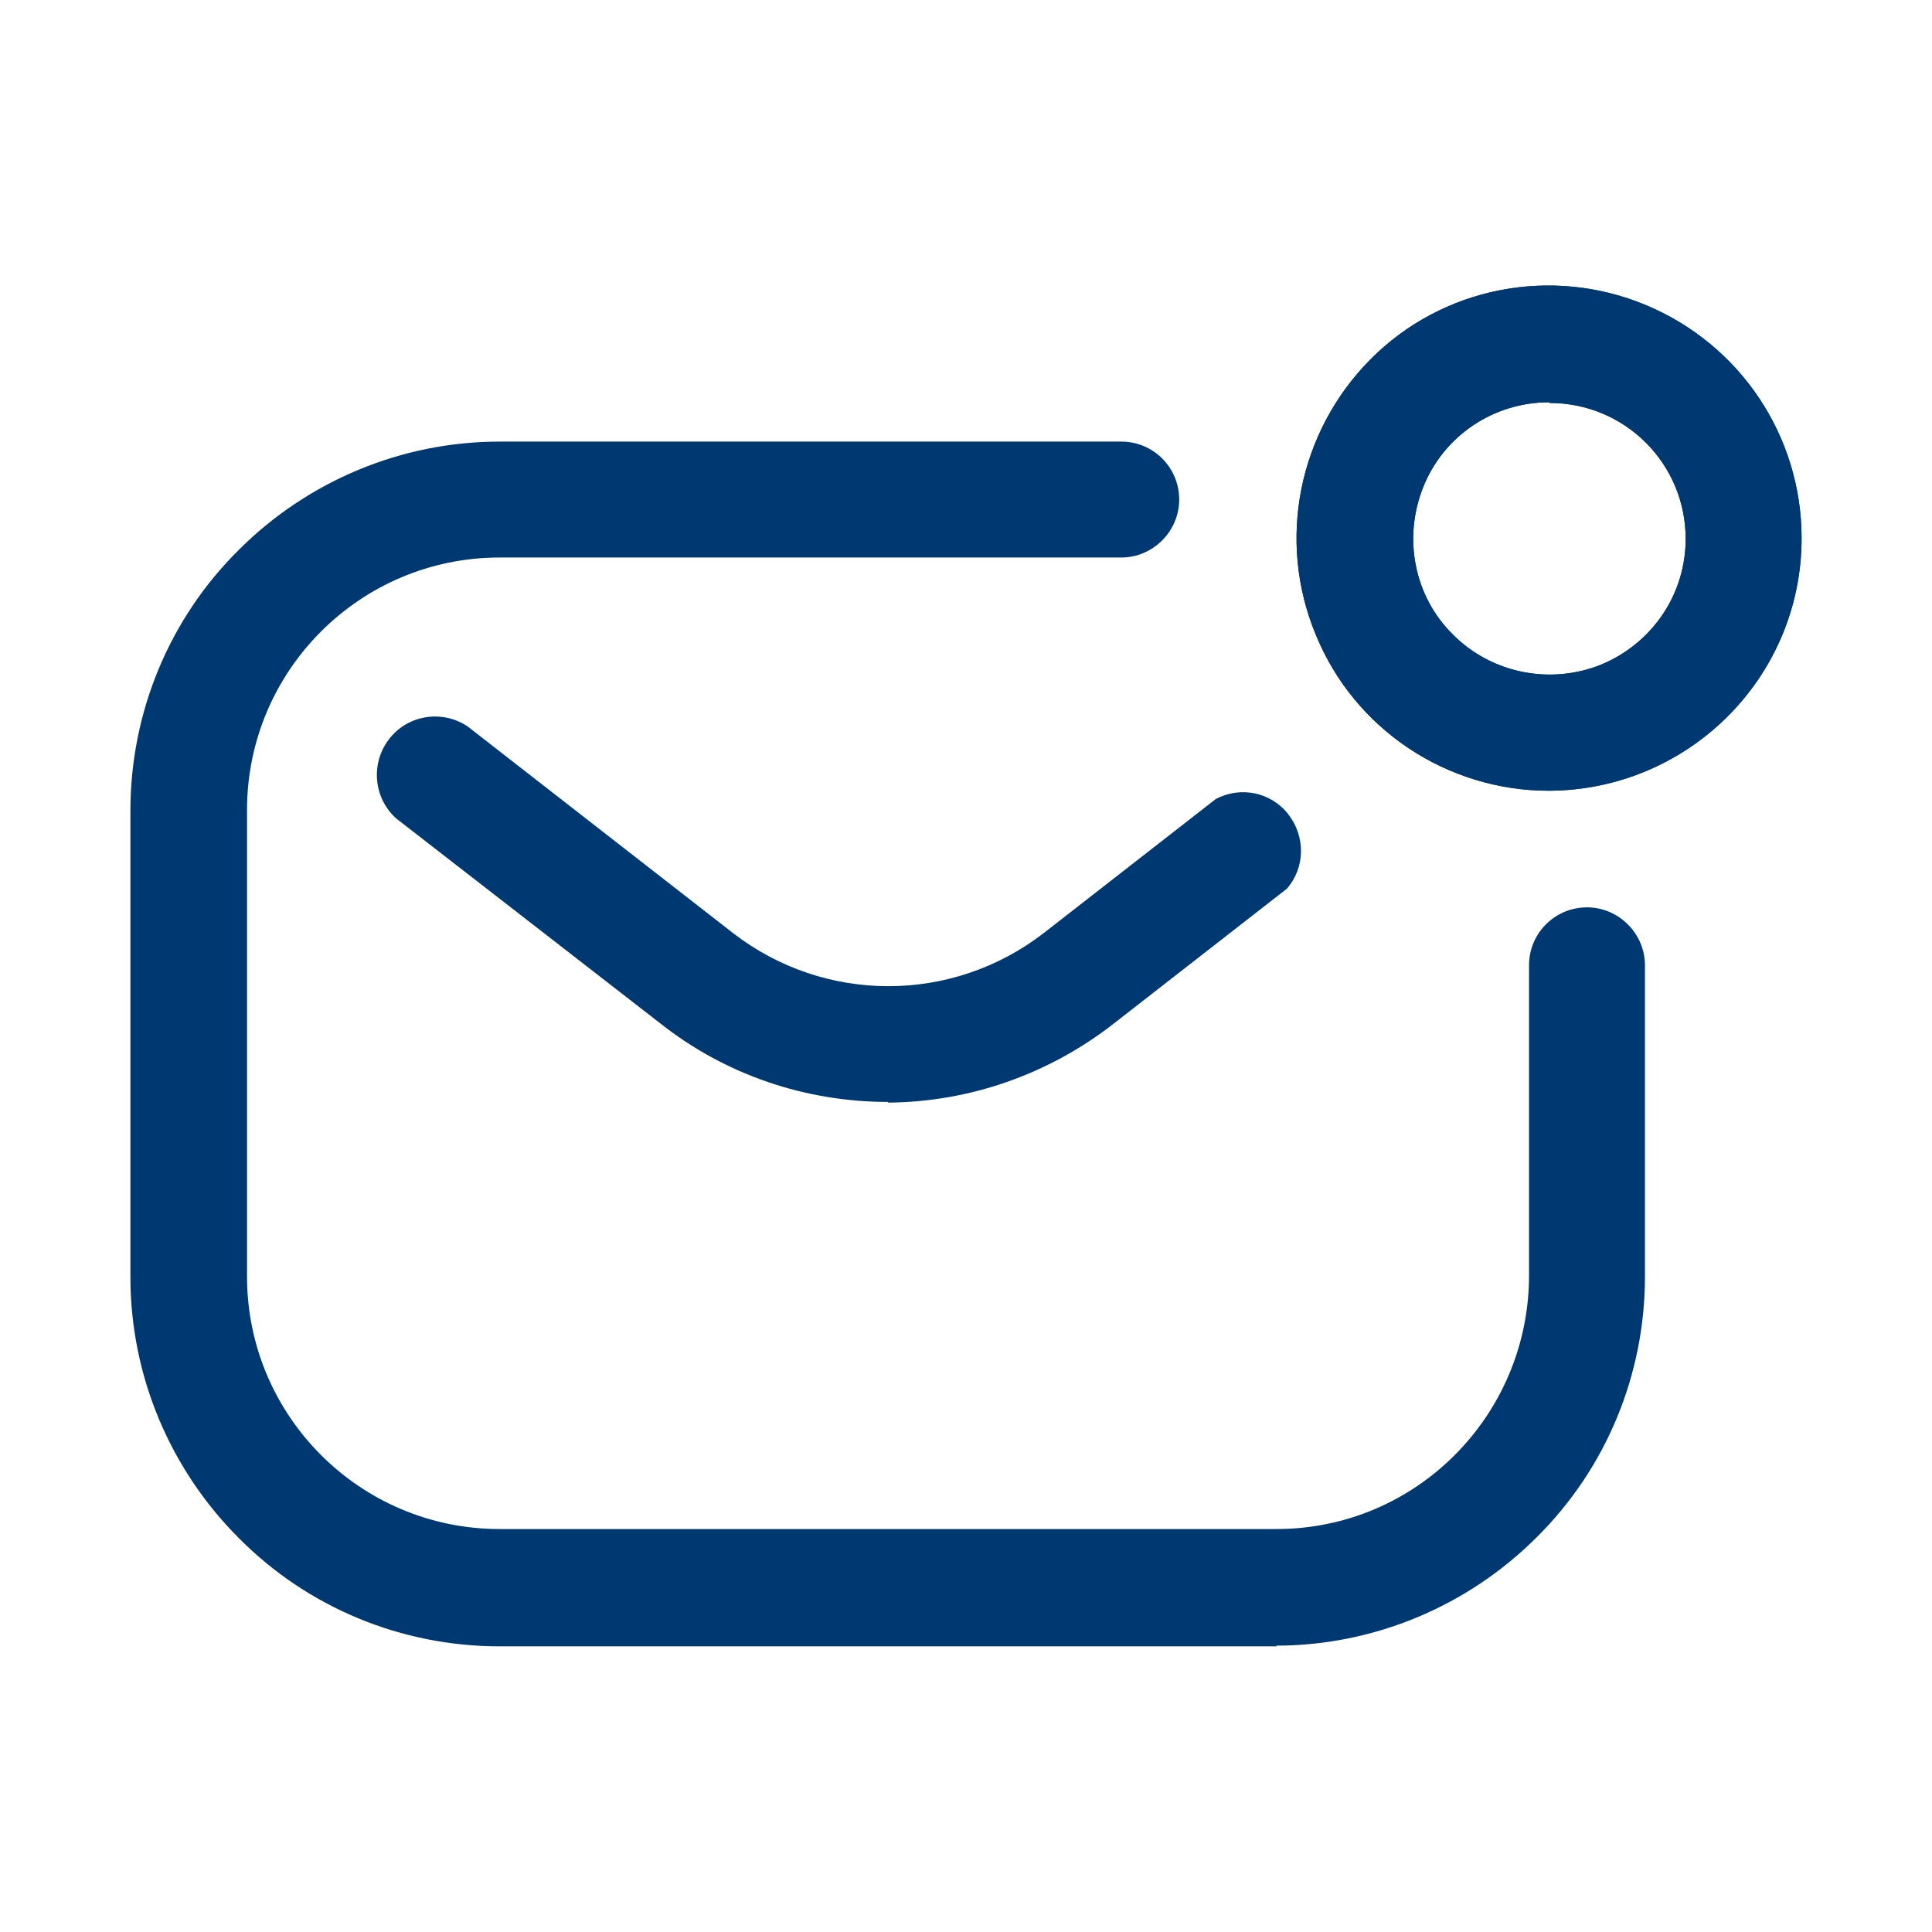
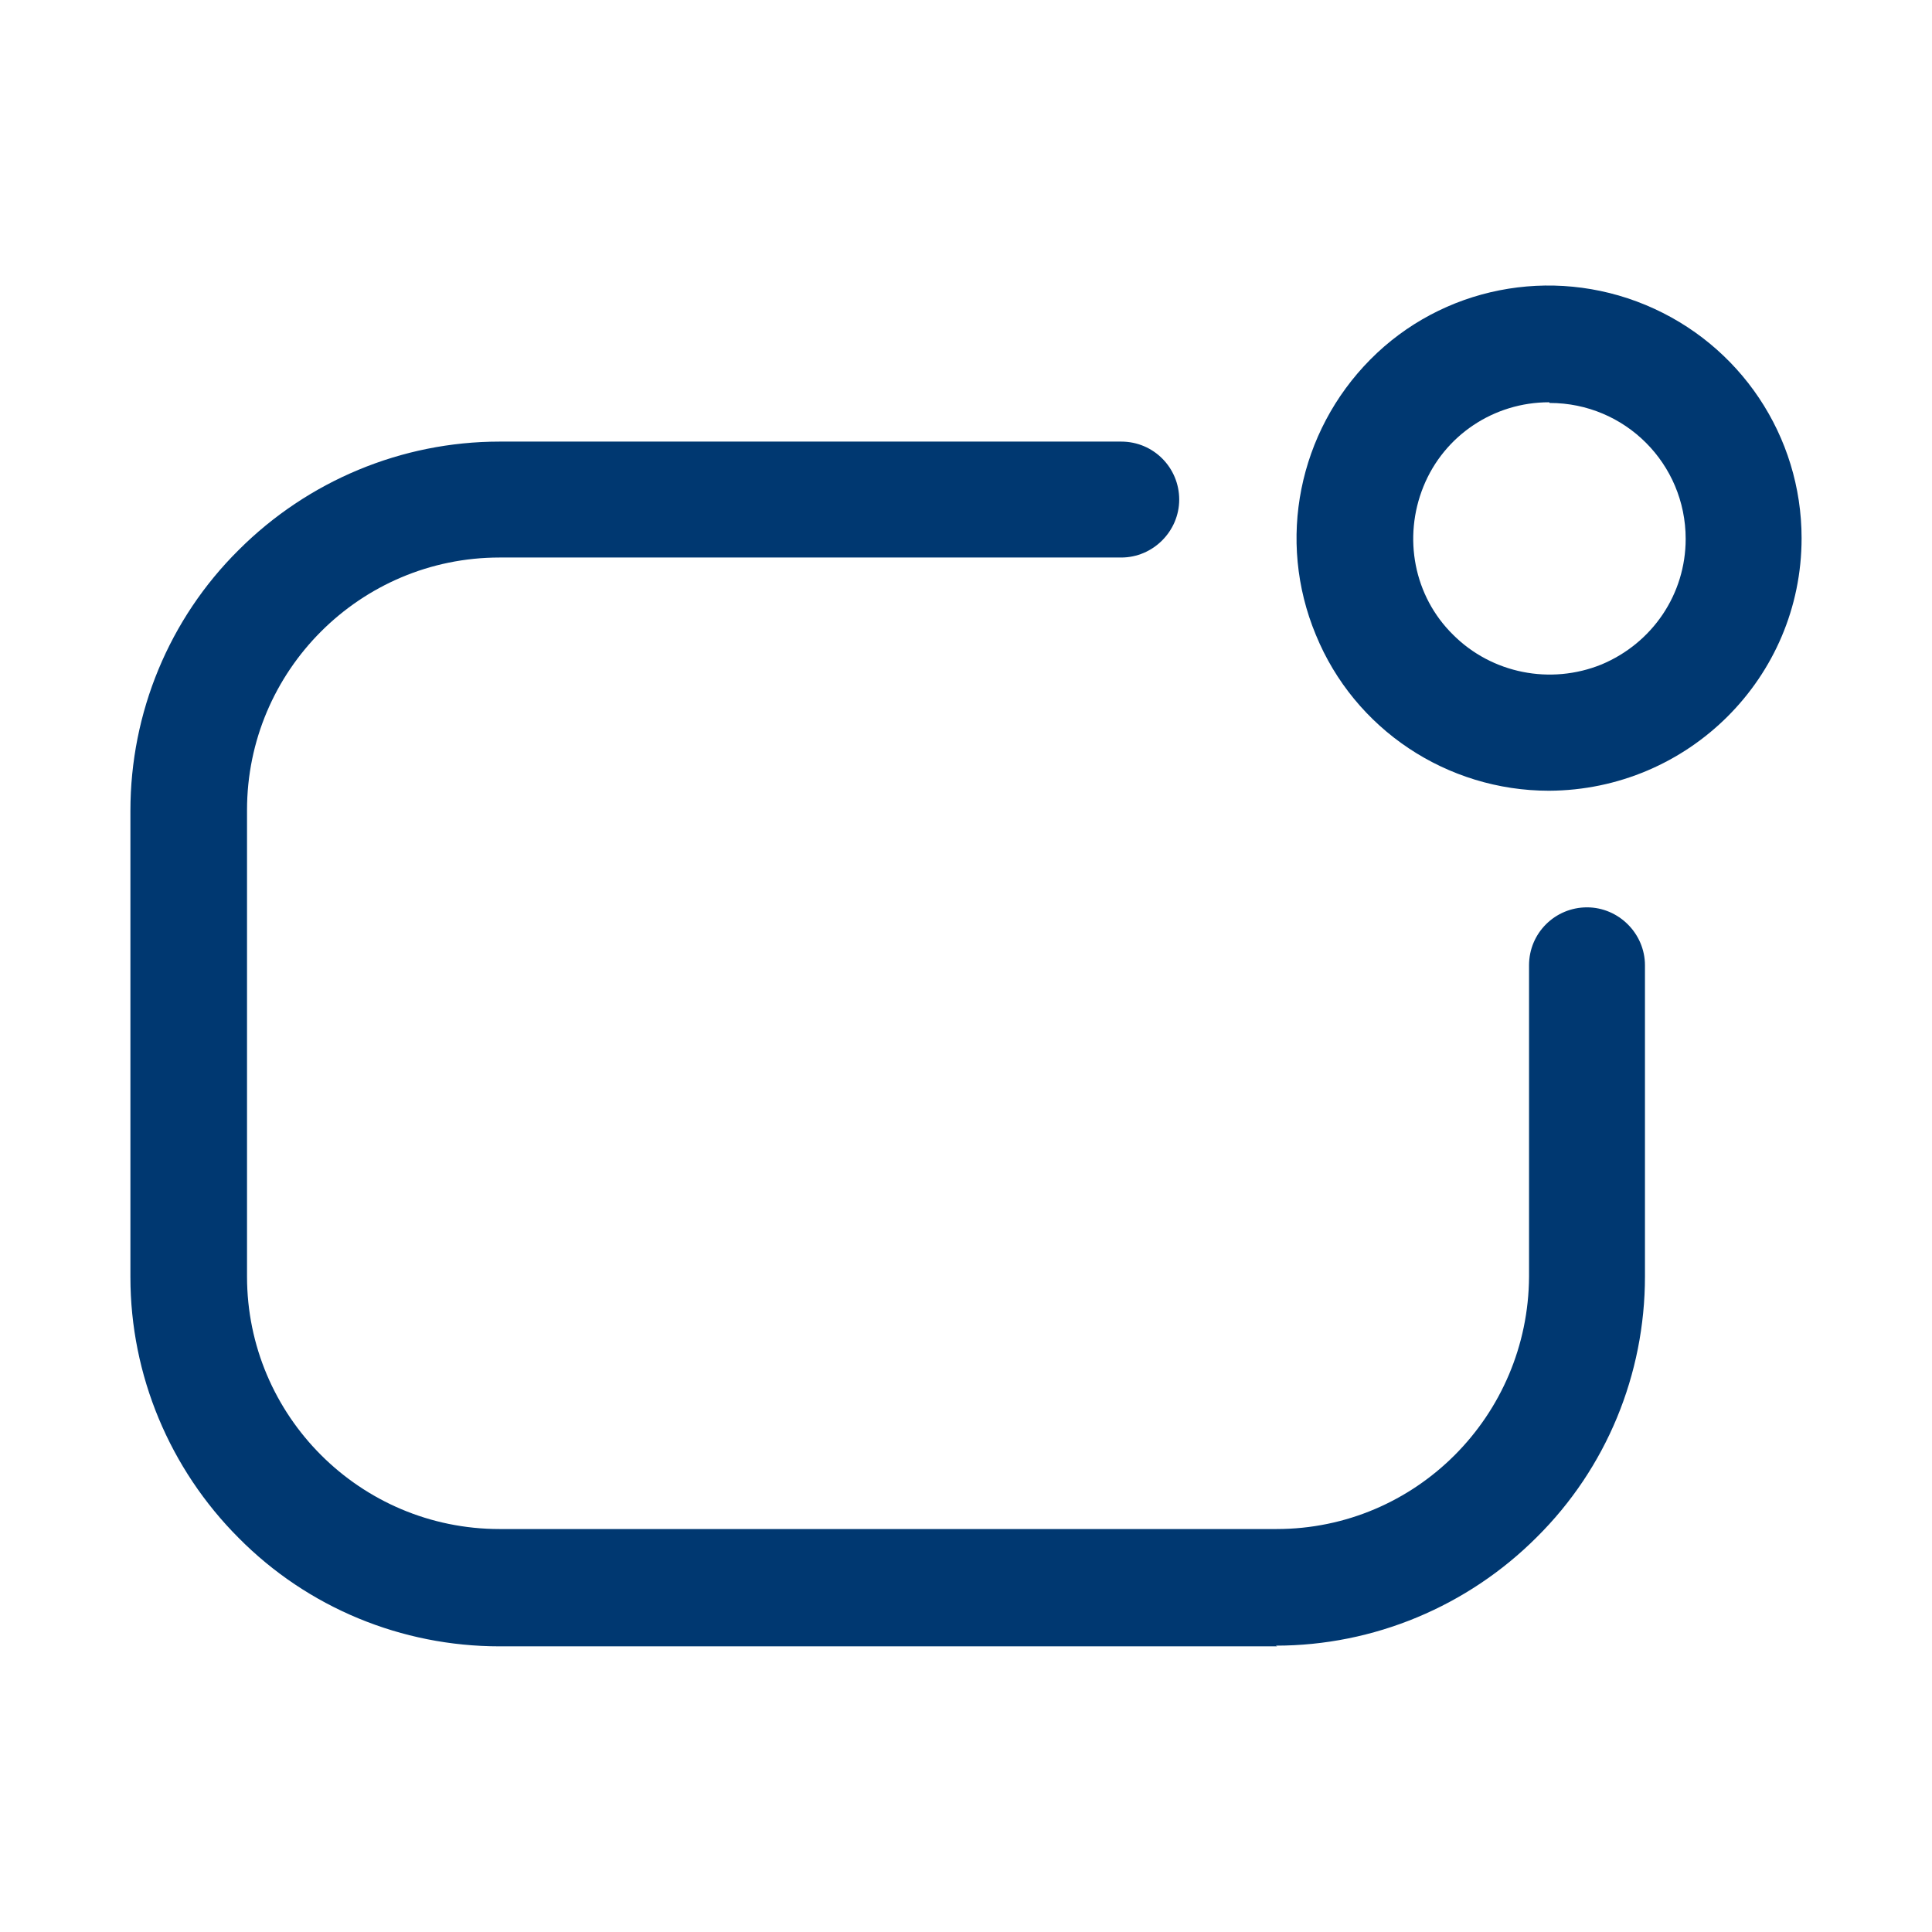
<svg xmlns="http://www.w3.org/2000/svg" id="Calque_1" viewBox="0 0 28 28">
  <defs>
    <style>.cls-1{fill:#003871;}</style>
  </defs>
  <path class="cls-1" d="M18.51,23.86H7.24c-1.42,0-2.78-.56-3.78-1.57-1-1-1.57-2.36-1.57-3.78v-6.76c0-1.42,.56-2.78,1.57-3.78,1-1,2.36-1.57,3.78-1.57h9.01c.47,0,.84,.38,.84,.84s-.38,.84-.84,.84H7.24c-2.02,0-3.66,1.64-3.66,3.66v6.76c0,2.02,1.64,3.66,3.66,3.66h11.26c2.02,0,3.65-1.64,3.66-3.66v-4.51c0-.47,.38-.84,.84-.84s.84,.38,.84,.84v4.51c0,1.42-.56,2.78-1.57,3.78-1,1-2.36,1.57-3.78,1.57h0Z" />
  <path class="cls-1" d="M22.45,5.83c-.8,0-1.52,.48-1.82,1.22-.3,.74-.14,1.59,.43,2.15,.56,.56,1.41,.73,2.15,.43,.74-.31,1.22-1.02,1.22-1.82,0-1.09-.88-1.97-1.97-1.97h0Zm0,5.63c-1.48,0-2.82-.89-3.38-2.26-.57-1.37-.25-2.94,.79-3.99s2.62-1.36,3.99-.79c1.37,.57,2.26,1.9,2.26,3.38,0,2.02-1.64,3.65-3.66,3.66h0Z" />
-   <path class="cls-1" d="M22.45,5.83c-.8,0-1.52,.48-1.82,1.22-.3,.74-.14,1.59,.43,2.15,.56,.56,1.41,.73,2.15,.43,.74-.31,1.22-1.02,1.22-1.82,0-1.09-.88-1.97-1.97-1.97h0Zm0,5.63c-1.48,0-2.82-.89-3.38-2.26-.57-1.37-.25-2.94,.79-3.99s2.62-1.36,3.99-.79c1.37,.57,2.26,1.9,2.26,3.38,0,2.02-1.64,3.65-3.66,3.66h0Z" />
-   <path class="cls-1" d="M12.87,15.97c-1.19,0-2.35-.39-3.29-1.13l-3.84-2.98c-.33-.3-.37-.8-.1-1.15,.27-.35,.77-.43,1.14-.18l3.84,2.99c1.33,1.03,3.18,1.03,4.51,0l2.49-1.94c.36-.19,.8-.1,1.05,.22,.25,.32,.25,.77-.02,1.08l-2.49,1.94h0c-.94,.74-2.09,1.15-3.29,1.16h0Z" />
</svg>